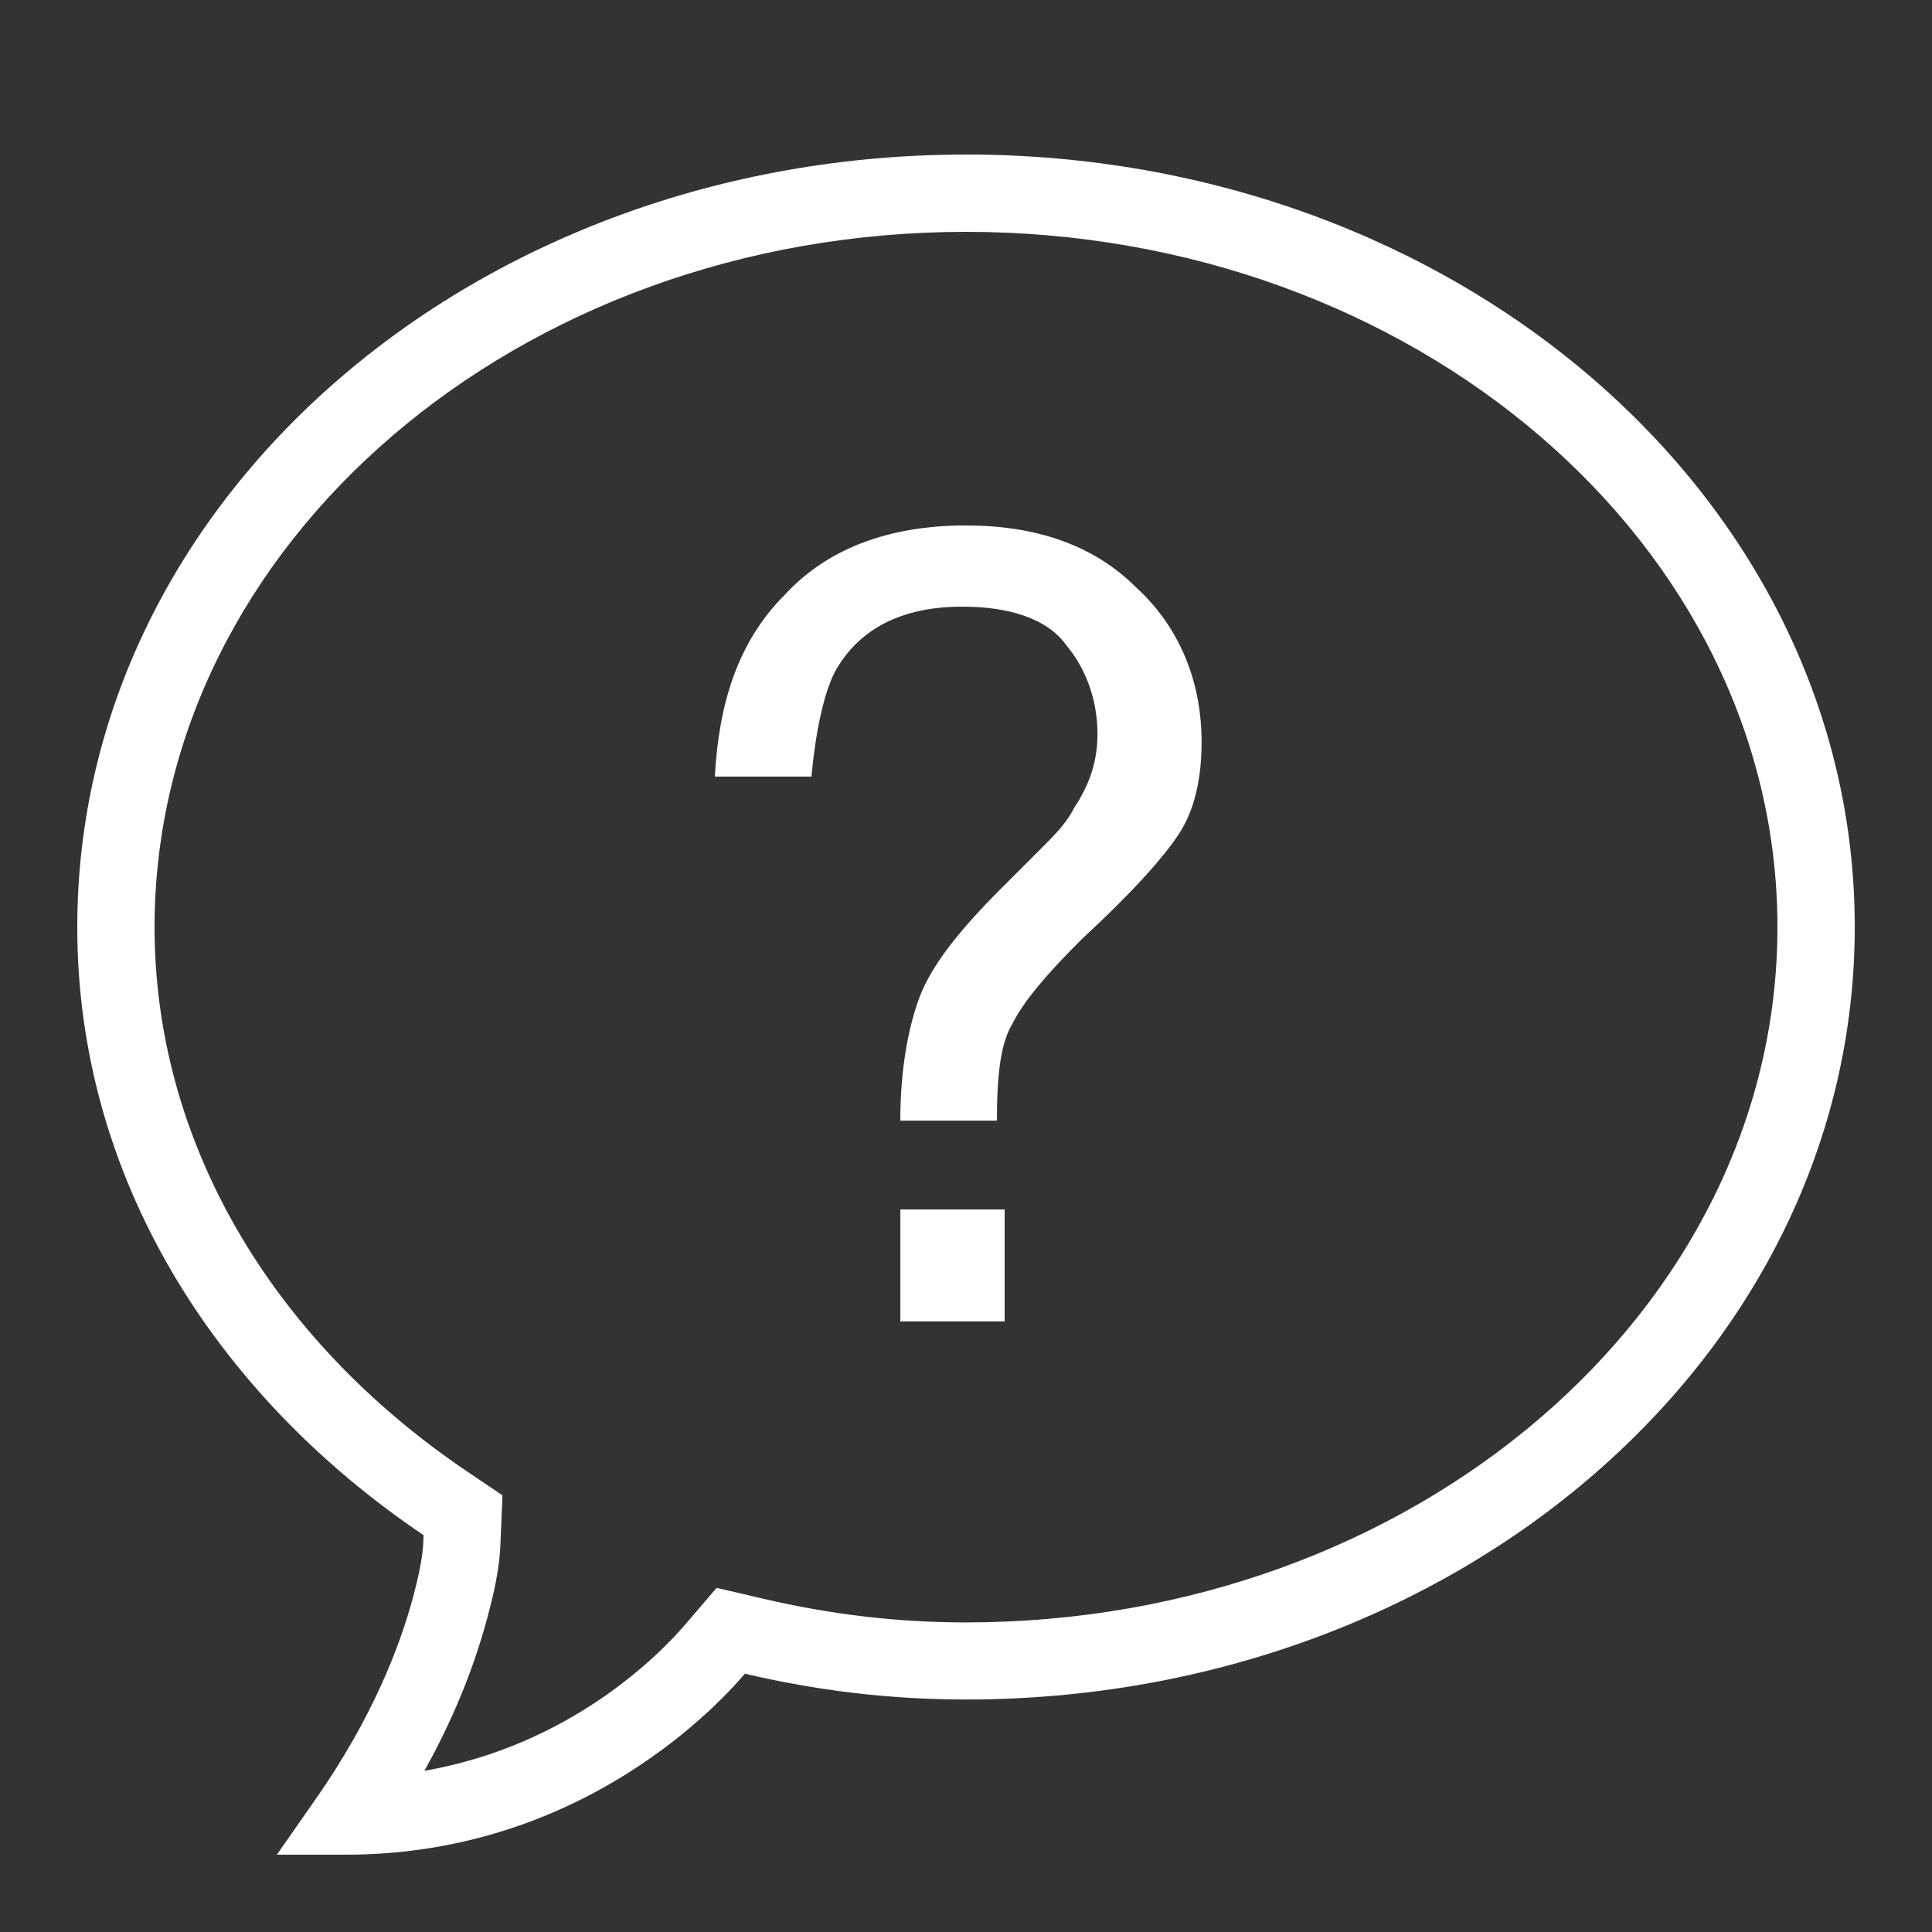
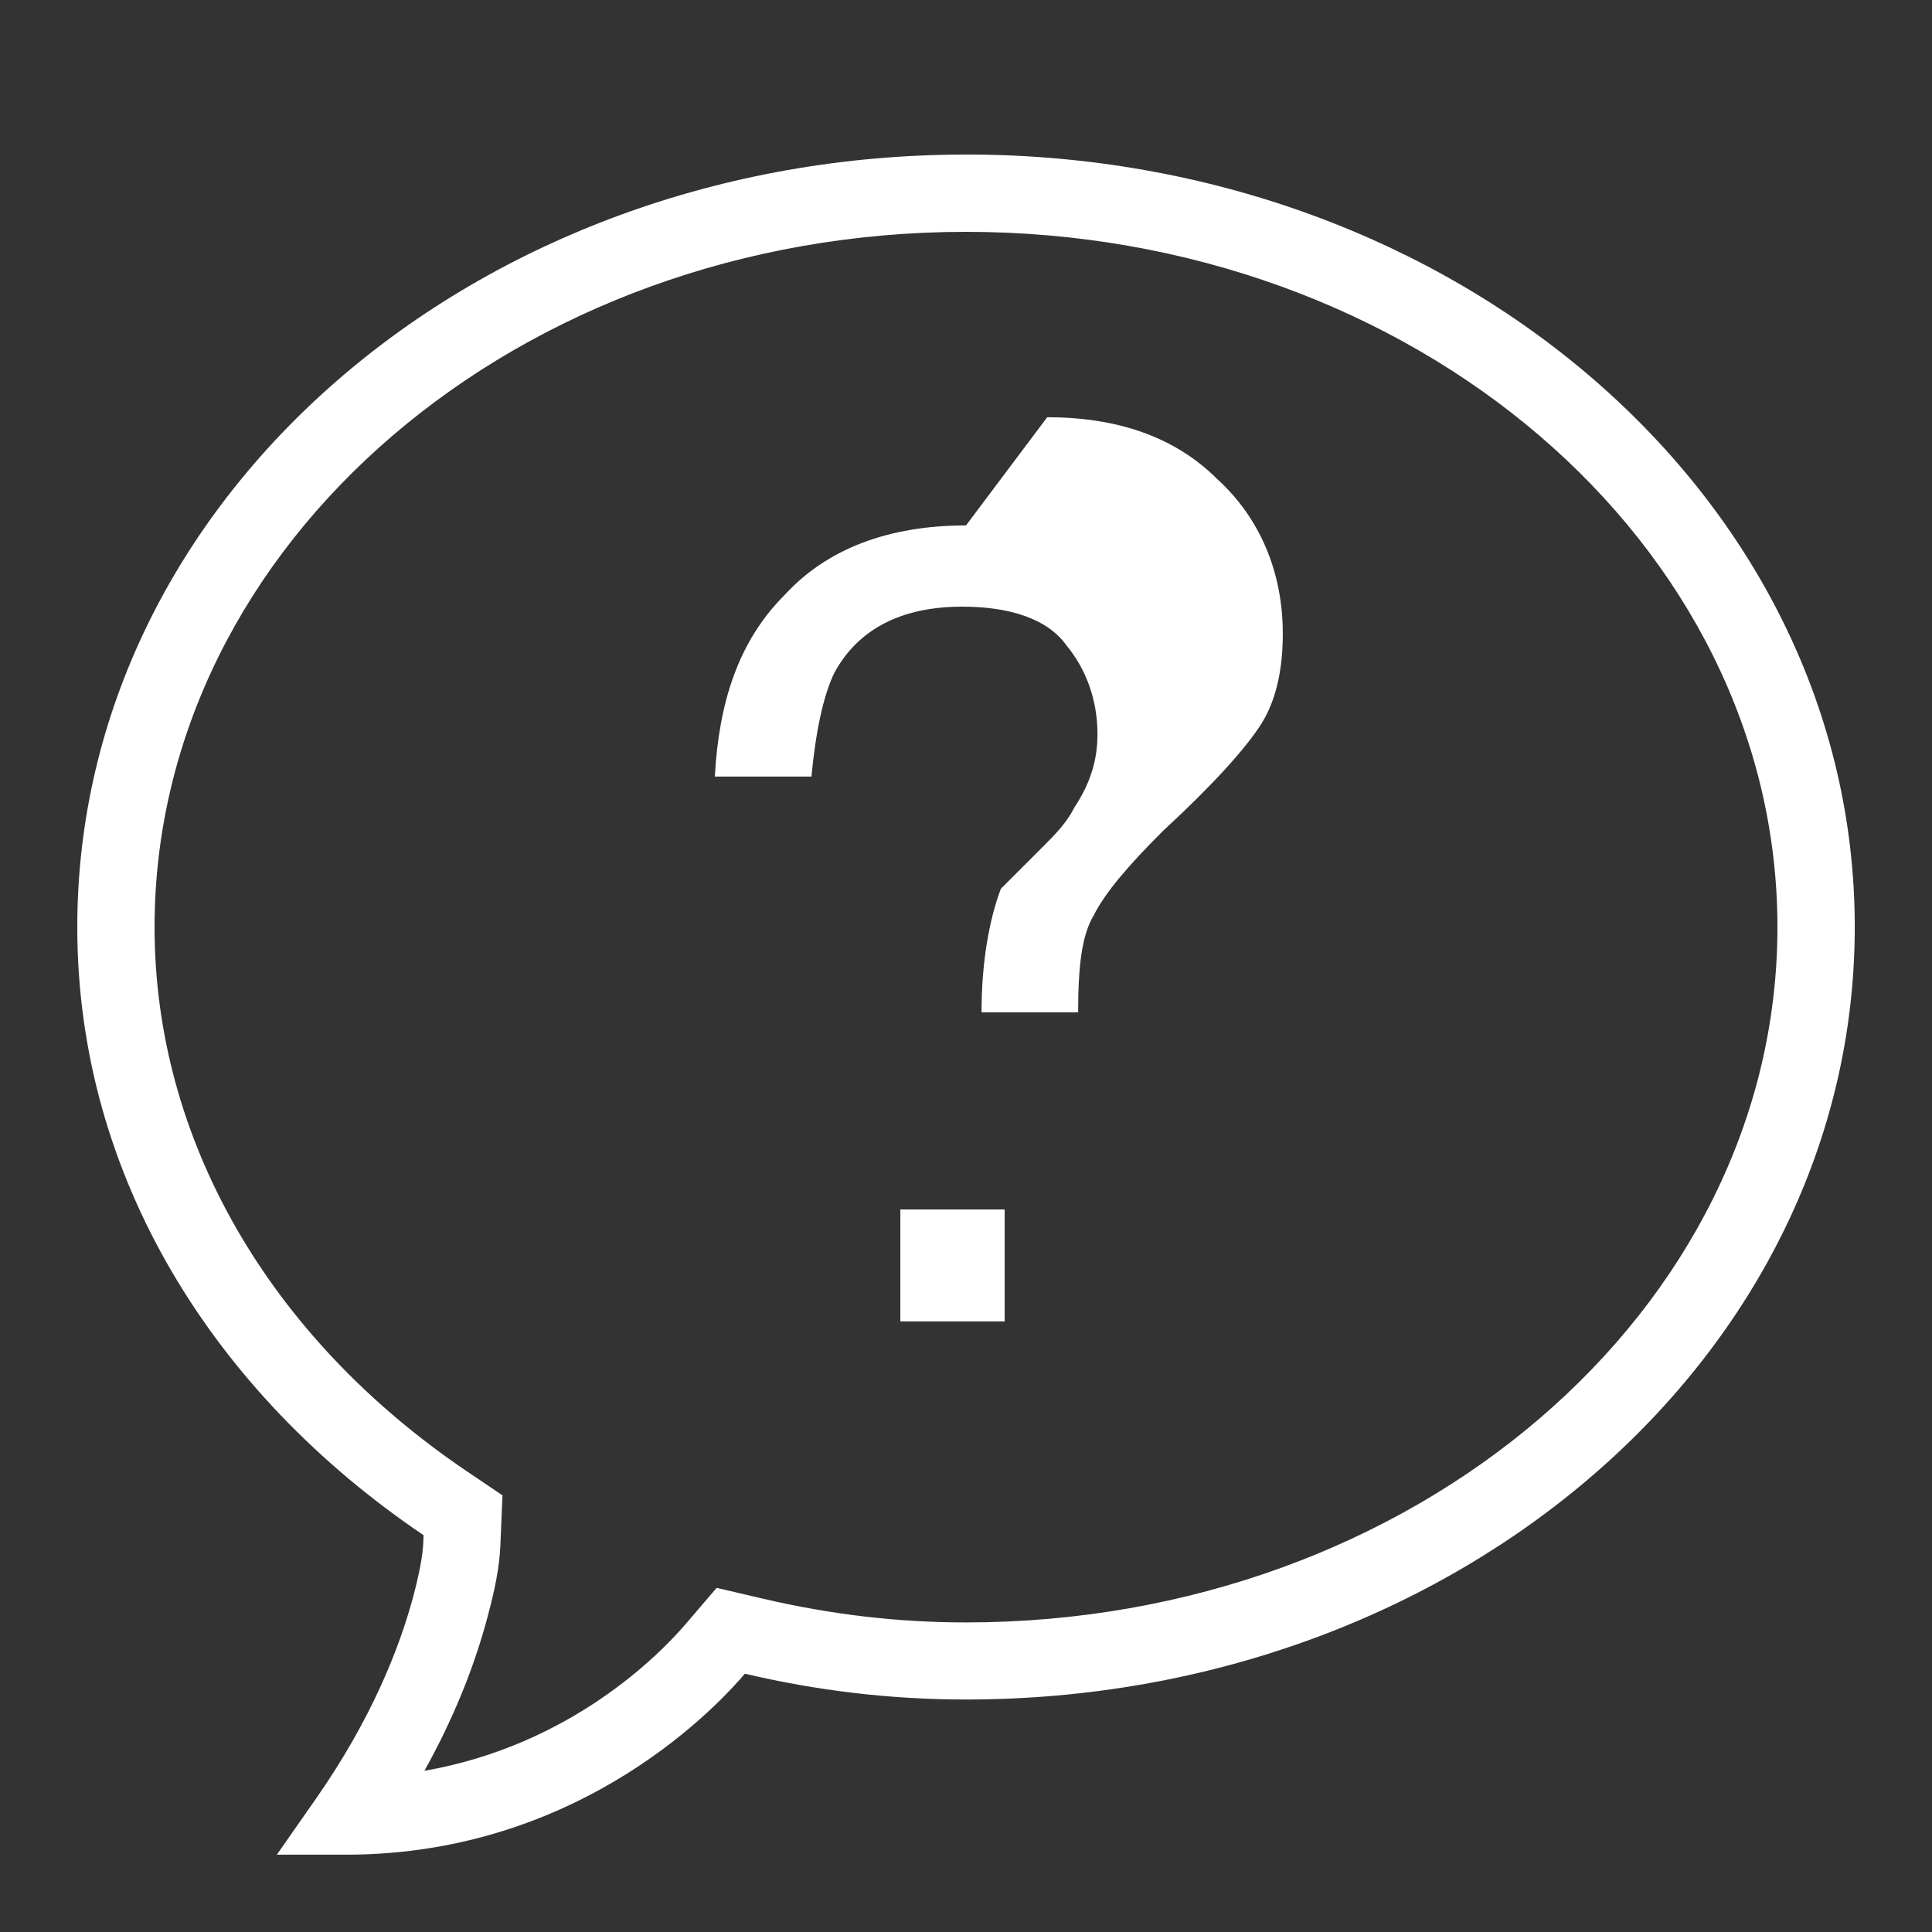
<svg xmlns="http://www.w3.org/2000/svg" version="1.1" width="50px" height="50px" viewBox="0,0,256,256">
  <rect x="0" y="0" width="256" height="256" fill="#333333" stroke="none" />
  <g fill="#ffffff" fill-rule="nonzero" stroke="none" stroke-width="1" stroke-linecap="butt" stroke-linejoin="miter" stroke-miterlimit="10" stroke-dasharray="" stroke-dashoffset="0" font-family="none" font-weight="none" font-size="none" text-anchor="none" style="mix-blend-mode: normal">
    <g transform="scale(5.12,5.12)">
-       <path d="M25,4c-12.672,0 -23,8.879 -23,19.996c0,6.449 3.531,12.066 8.961,15.734c-0.008,0.215 0.008,0.566 -0.273,1.613c-0.352,1.301 -1.062,3.129 -2.5,5.191l-1.023,1.465h1.789c6.188,0 9.77,-4.035 10.324,-4.684c1.844,0.434 3.738,0.668 5.723,0.668c12.668,0 23,-8.879 23,-19.992c0,-11.113 -10.328,-19.992 -23,-19.992zM25,6c11.578,0 21,8.07 21,17.996c0,9.922 -9.422,17.992 -21,17.992c-1.77,0 -3.492,-0.203 -5.266,-0.617l-1.188,-0.277l-0.789,0.922c-0.684,0.801 -2.984,3.152 -6.773,3.812c0.727,-1.305 1.273,-2.633 1.629,-3.965c0.281,-1.031 0.332,-1.574 0.344,-2.051l0.047,-1.113l-0.926,-0.625c-5.133,-3.473 -8.078,-8.605 -8.078,-14.078c0,-9.926 9.422,-17.996 21,-17.996zM25,13.598c-2,0 -3.598,0.602 -4.699,1.805c-1.199,1.199 -1.699,2.797 -1.801,4.695h2.5c0.102,-1.098 0.301,-2.098 0.598,-2.695c0.602,-1.102 1.703,-1.703 3.305,-1.703c1.199,0 2.195,0.301 2.695,1c0.5,0.602 0.805,1.402 0.805,2.301c0,0.699 -0.203,1.301 -0.602,1.902c-0.199,0.398 -0.5,0.699 -0.801,1l-1.098,1.098c-1.102,1.102 -1.801,2 -2.102,2.801c-0.301,0.801 -0.5,1.898 -0.5,3.199h2.5c0,-1.199 0.098,-2 0.398,-2.5c0.301,-0.602 0.902,-1.301 1.801,-2.199c1.301,-1.199 2.102,-2.102 2.5,-2.703c0.398,-0.598 0.598,-1.398 0.598,-2.398c0,-1.602 -0.598,-3 -1.695,-4c-1.102,-1.102 -2.602,-1.602 -4.402,-1.602zM23.301,31.301v2.898h2.699v-2.898z" />
+       <path d="M25,4c-12.672,0 -23,8.879 -23,19.996c0,6.449 3.531,12.066 8.961,15.734c-0.008,0.215 0.008,0.566 -0.273,1.613c-0.352,1.301 -1.062,3.129 -2.5,5.191l-1.023,1.465h1.789c6.188,0 9.77,-4.035 10.324,-4.684c1.844,0.434 3.738,0.668 5.723,0.668c12.668,0 23,-8.879 23,-19.992c0,-11.113 -10.328,-19.992 -23,-19.992zM25,6c11.578,0 21,8.07 21,17.996c0,9.922 -9.422,17.992 -21,17.992c-1.77,0 -3.492,-0.203 -5.266,-0.617l-1.188,-0.277l-0.789,0.922c-0.684,0.801 -2.984,3.152 -6.773,3.812c0.727,-1.305 1.273,-2.633 1.629,-3.965c0.281,-1.031 0.332,-1.574 0.344,-2.051l0.047,-1.113l-0.926,-0.625c-5.133,-3.473 -8.078,-8.605 -8.078,-14.078c0,-9.926 9.422,-17.996 21,-17.996zM25,13.598c-2,0 -3.598,0.602 -4.699,1.805c-1.199,1.199 -1.699,2.797 -1.801,4.695h2.5c0.102,-1.098 0.301,-2.098 0.598,-2.695c0.602,-1.102 1.703,-1.703 3.305,-1.703c1.199,0 2.195,0.301 2.695,1c0.5,0.602 0.805,1.402 0.805,2.301c0,0.699 -0.203,1.301 -0.602,1.902c-0.199,0.398 -0.5,0.699 -0.801,1l-1.098,1.098c-0.301,0.801 -0.5,1.898 -0.5,3.199h2.5c0,-1.199 0.098,-2 0.398,-2.5c0.301,-0.602 0.902,-1.301 1.801,-2.199c1.301,-1.199 2.102,-2.102 2.5,-2.703c0.398,-0.598 0.598,-1.398 0.598,-2.398c0,-1.602 -0.598,-3 -1.695,-4c-1.102,-1.102 -2.602,-1.602 -4.402,-1.602zM23.301,31.301v2.898h2.699v-2.898z" />
    </g>
  </g>
</svg>